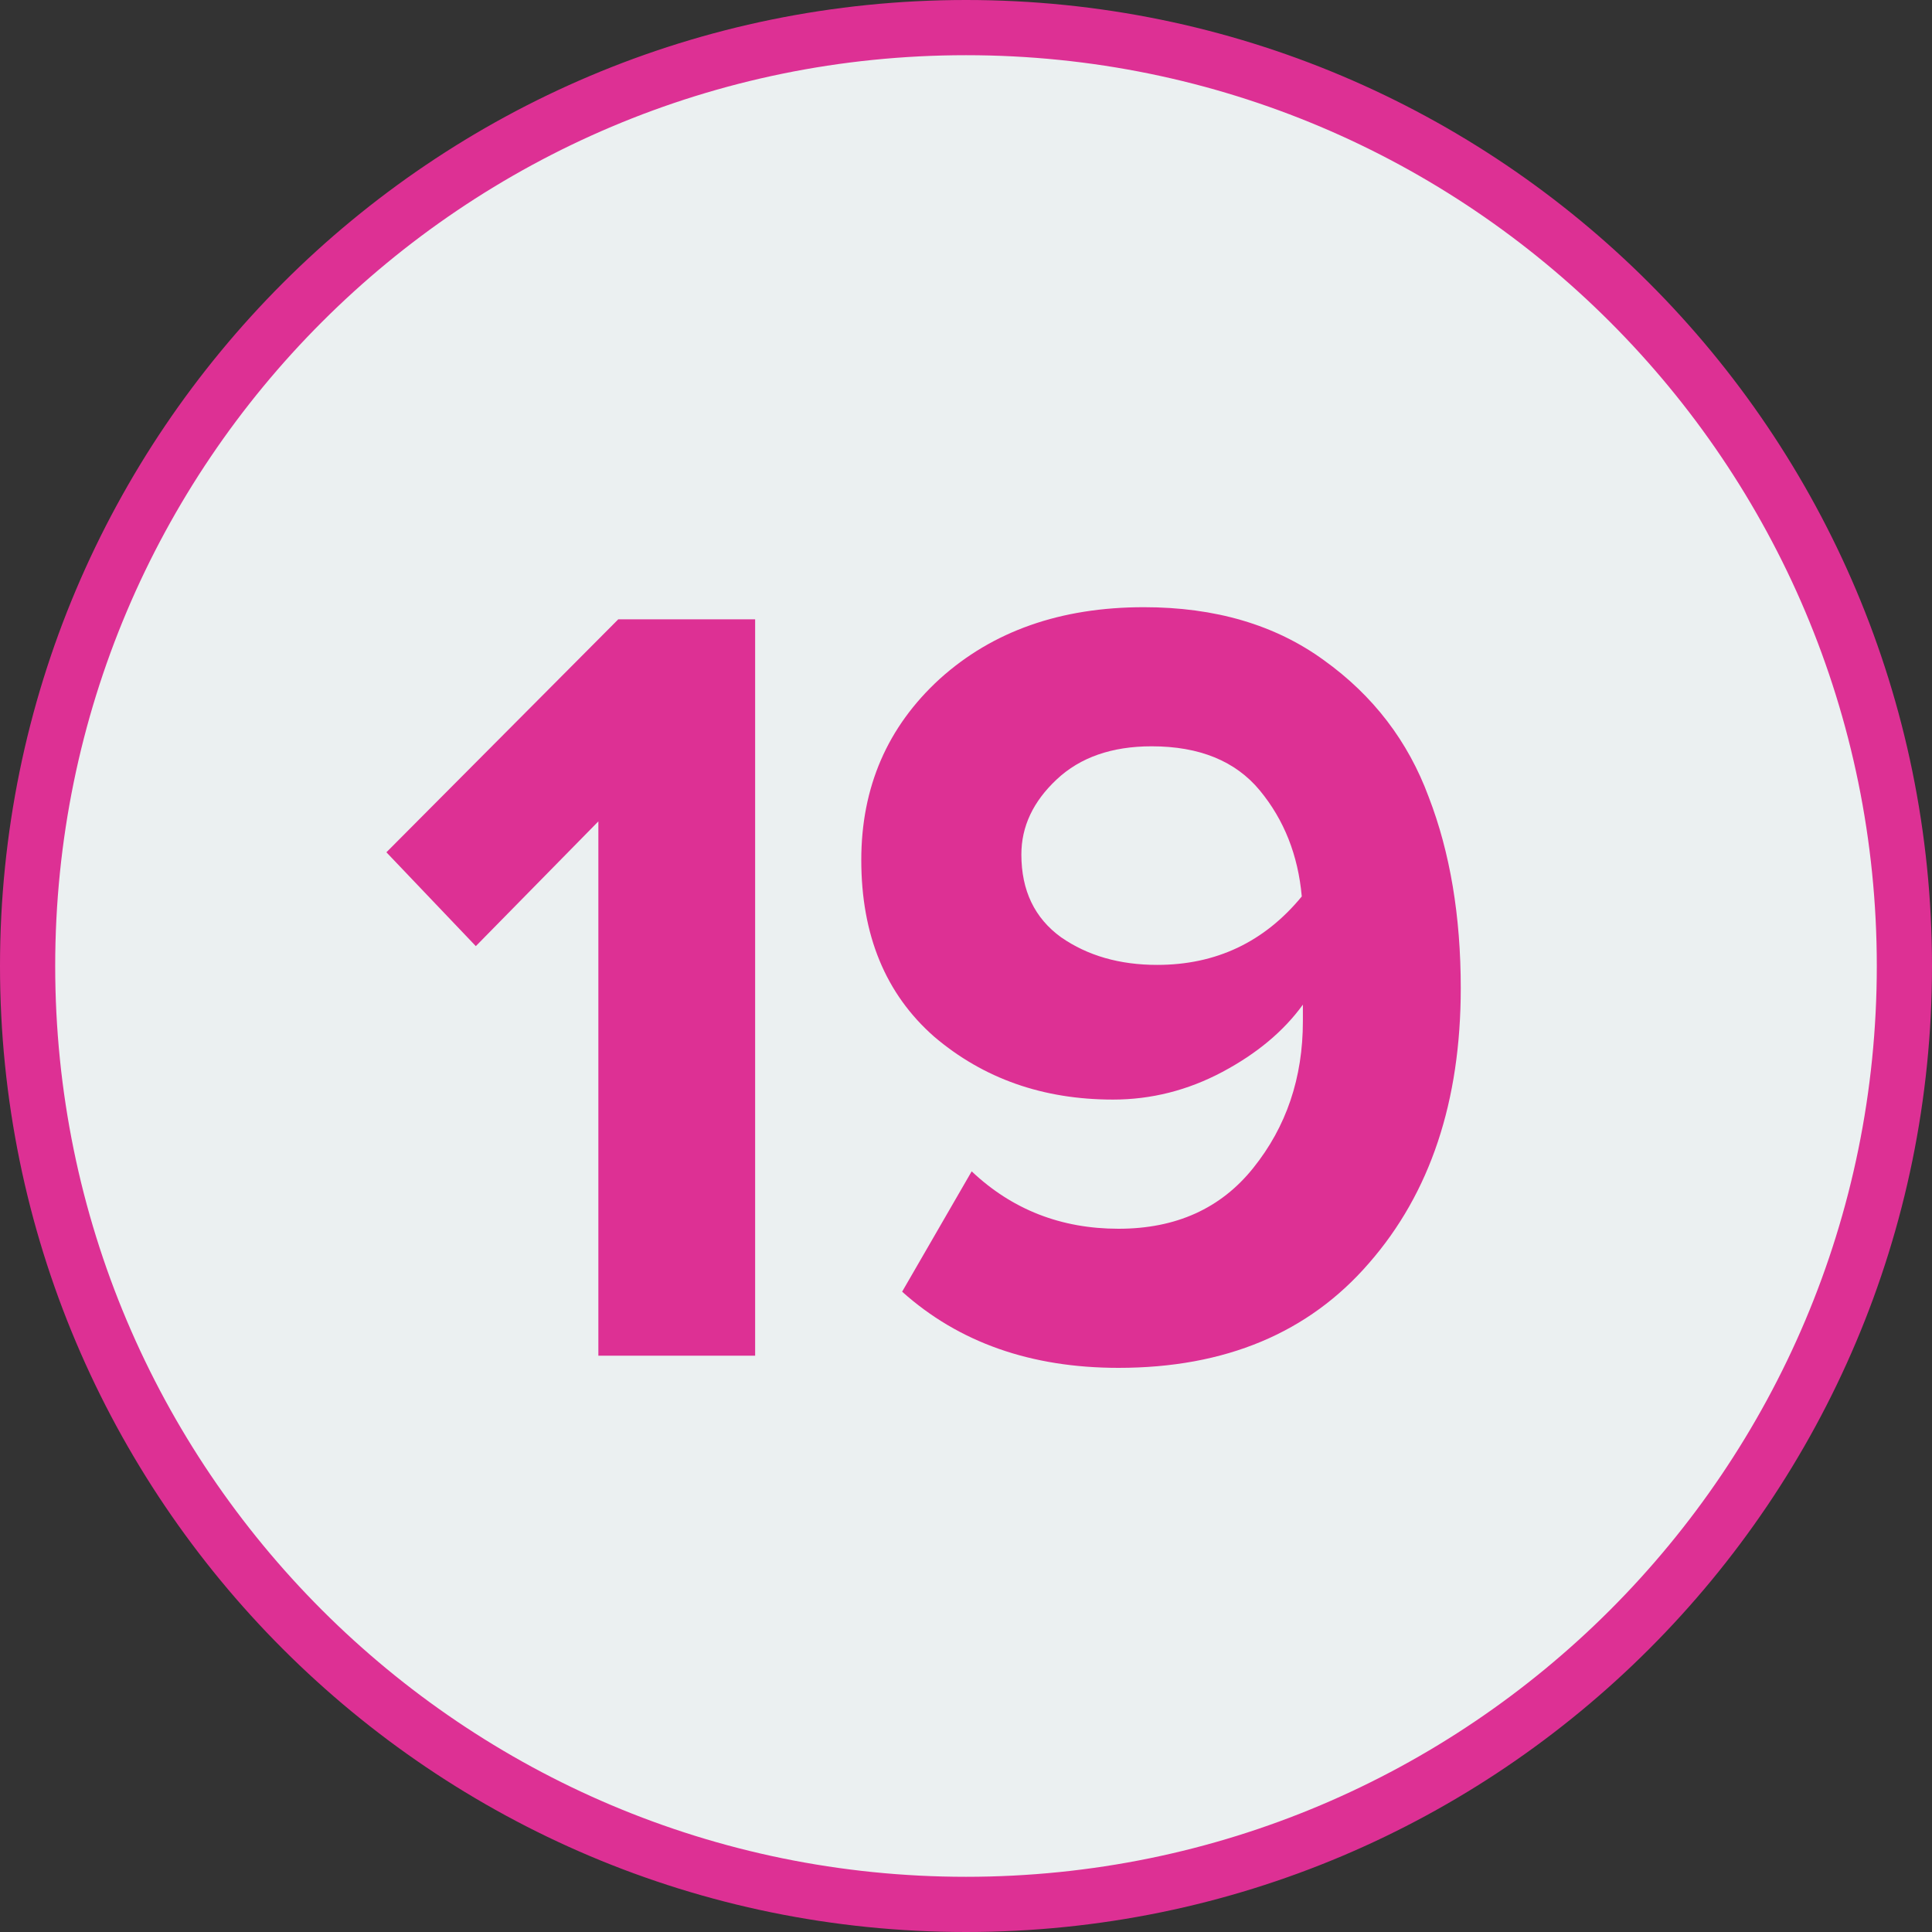
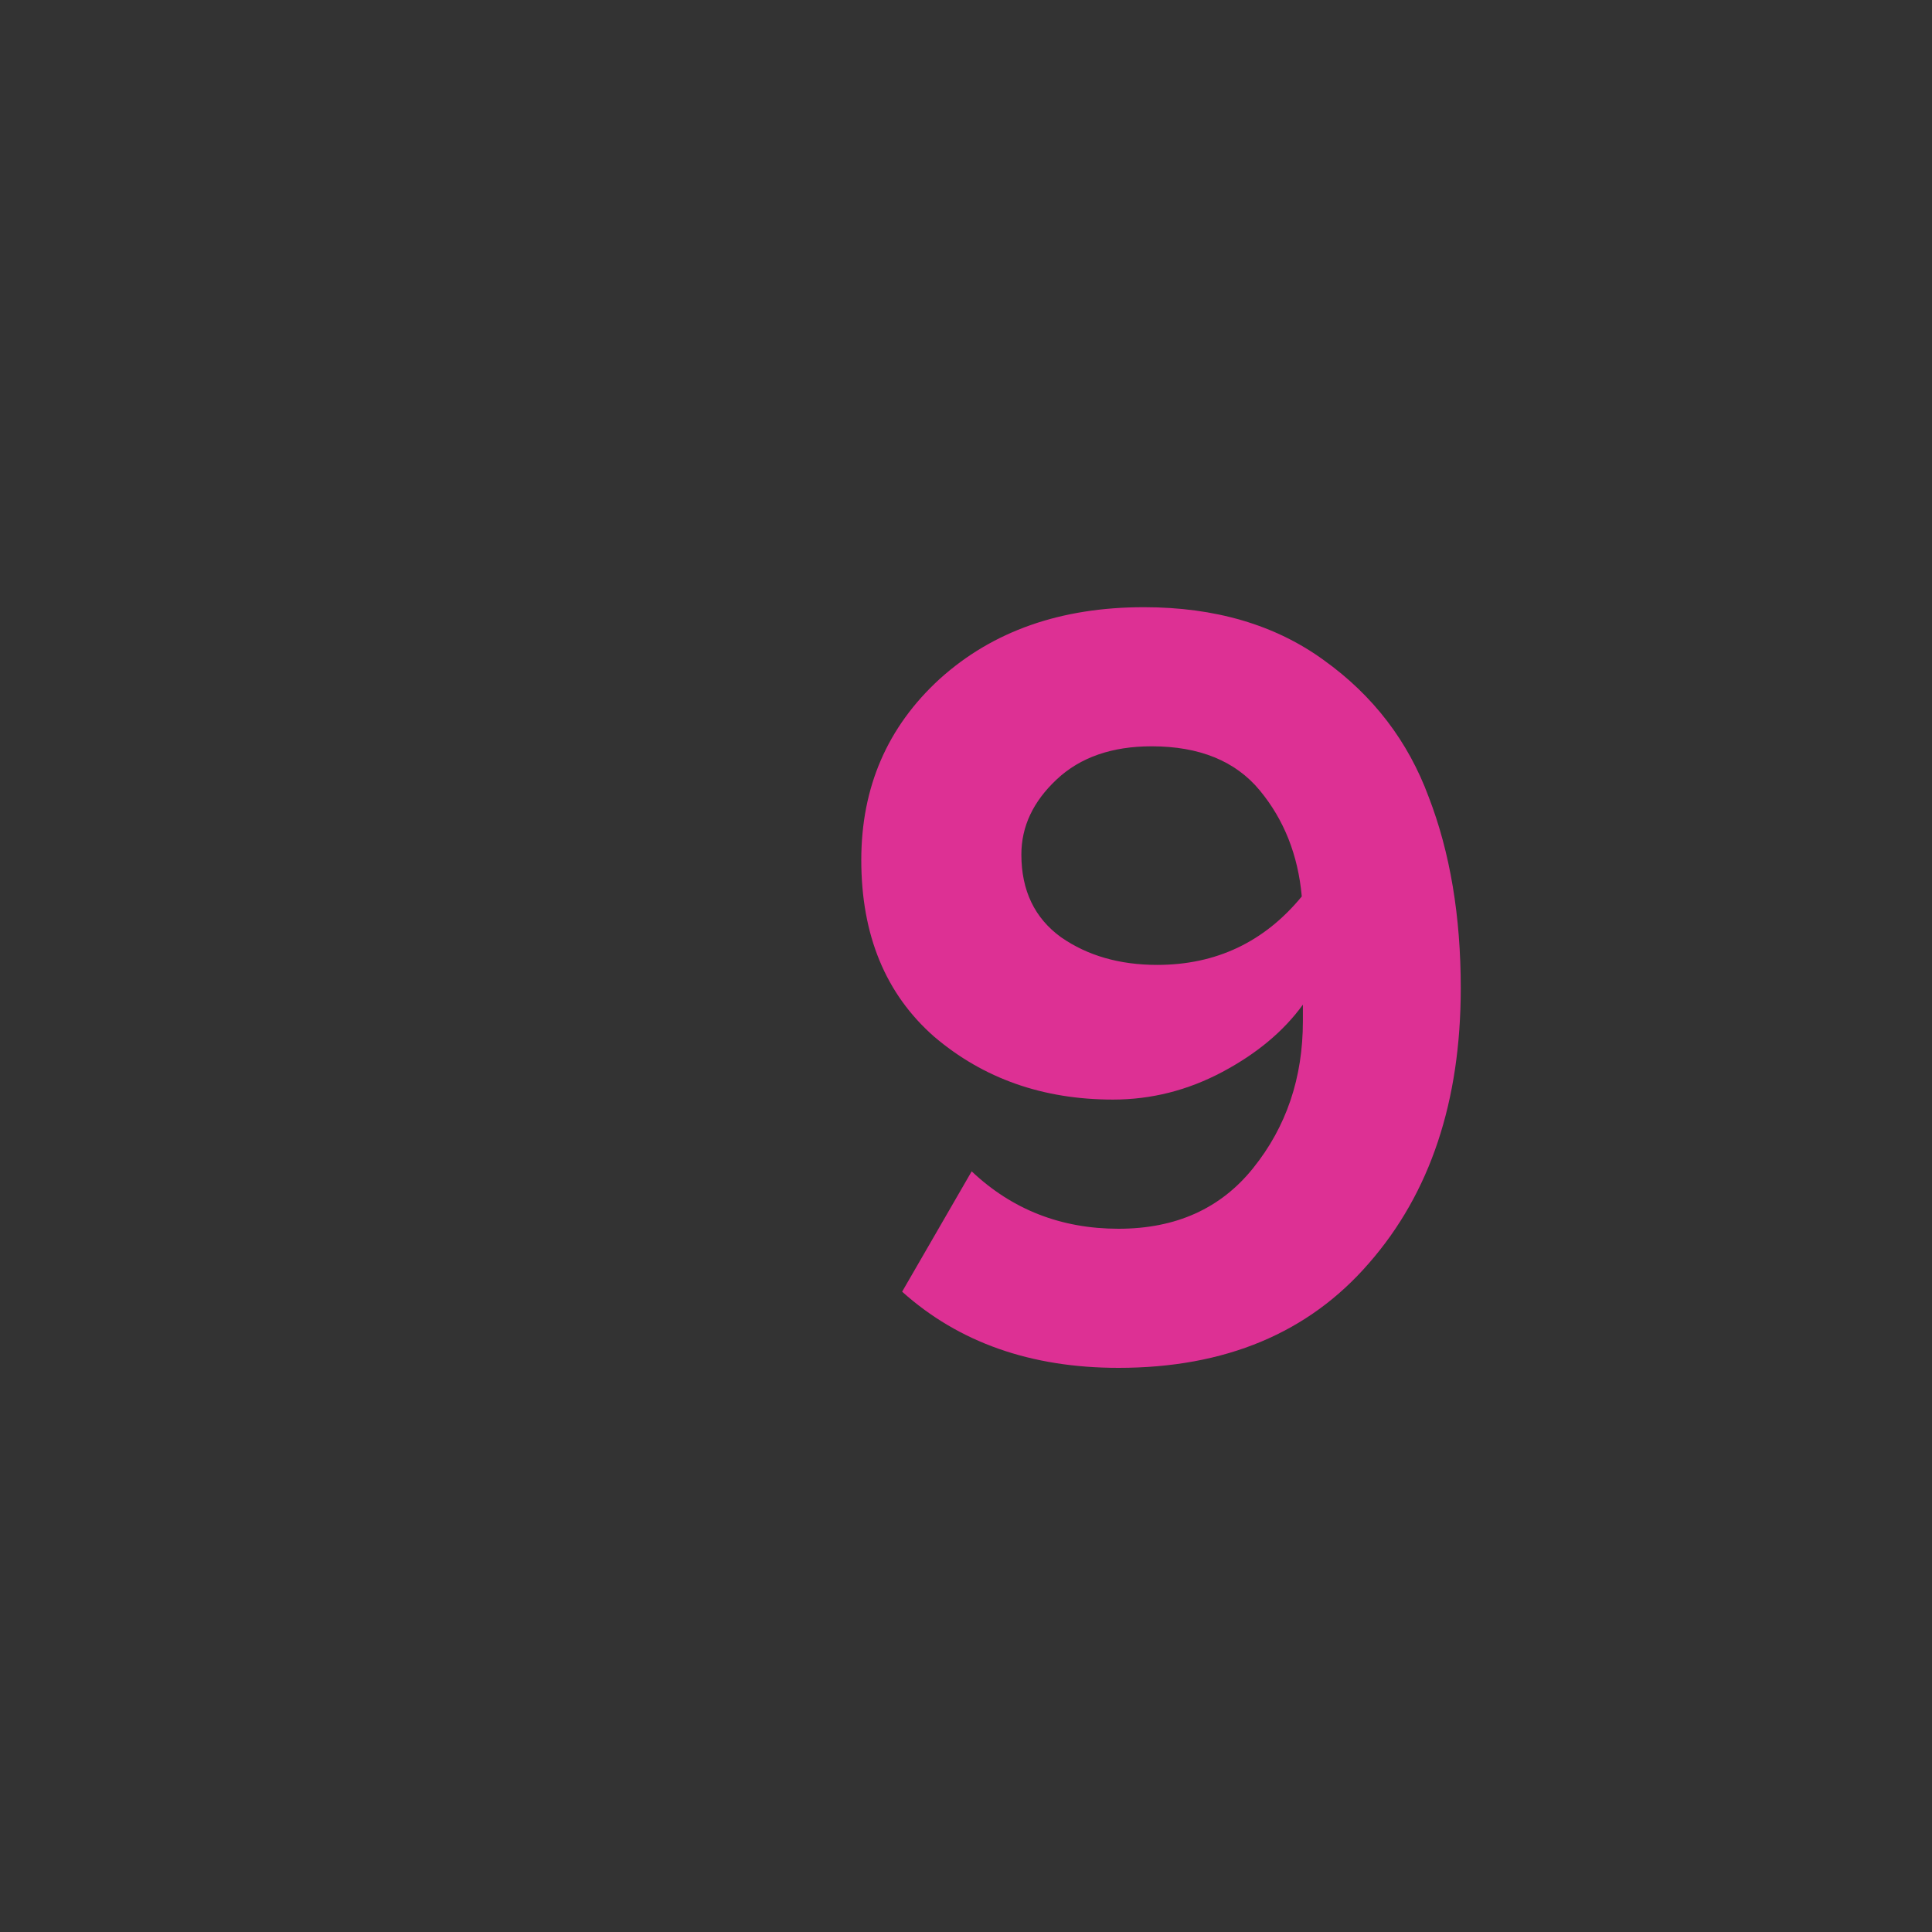
<svg xmlns="http://www.w3.org/2000/svg" width="35" height="35" viewBox="0 0 35 35" fill="none">
  <rect x="0" y="0" width="35" height="35" fill="#333333" stroke="none" />
-   <path d="M34.5 17.5C34.5 26.889 26.889 34.5 17.5 34.5C8.111 34.5 0.5 26.889 0.5 17.5C0.5 8.111 8.111 0.5 17.5 0.5C26.889 0.5 34.5 8.111 34.5 17.5Z" fill="#EBF0F1" stroke="#DD3094" />
-   <path d="M13.68 24.56H10.84V14.88L8.62 17.14L7 15.44L11.2 11.22H13.68V24.56Z" fill="#DD3094" />
  <path d="M20.263 24.78C18.676 24.78 17.369 24.32 16.343 23.4L17.603 21.22C18.336 21.913 19.223 22.26 20.263 22.26C21.303 22.26 22.116 21.893 22.703 21.16C23.303 20.413 23.603 19.527 23.603 18.5V18.2C23.256 18.68 22.769 19.087 22.143 19.42C21.516 19.753 20.856 19.92 20.163 19.92C18.896 19.92 17.816 19.54 16.923 18.78C16.043 18.007 15.603 16.94 15.603 15.58C15.603 14.26 16.076 13.167 17.023 12.3C17.983 11.433 19.216 11 20.723 11C22.016 11 23.103 11.32 23.983 11.96C24.876 12.6 25.509 13.427 25.883 14.44C26.269 15.44 26.463 16.593 26.463 17.9C26.463 19.953 25.909 21.613 24.803 22.88C23.709 24.147 22.196 24.78 20.263 24.78ZM20.963 17.48C22.029 17.48 22.903 17.067 23.583 16.24C23.516 15.493 23.263 14.853 22.823 14.32C22.383 13.787 21.729 13.52 20.863 13.52C20.143 13.52 19.569 13.72 19.143 14.12C18.716 14.52 18.503 14.973 18.503 15.48C18.503 16.133 18.743 16.633 19.223 16.98C19.703 17.313 20.283 17.48 20.963 17.48Z" fill="#DD3094" />
</svg>